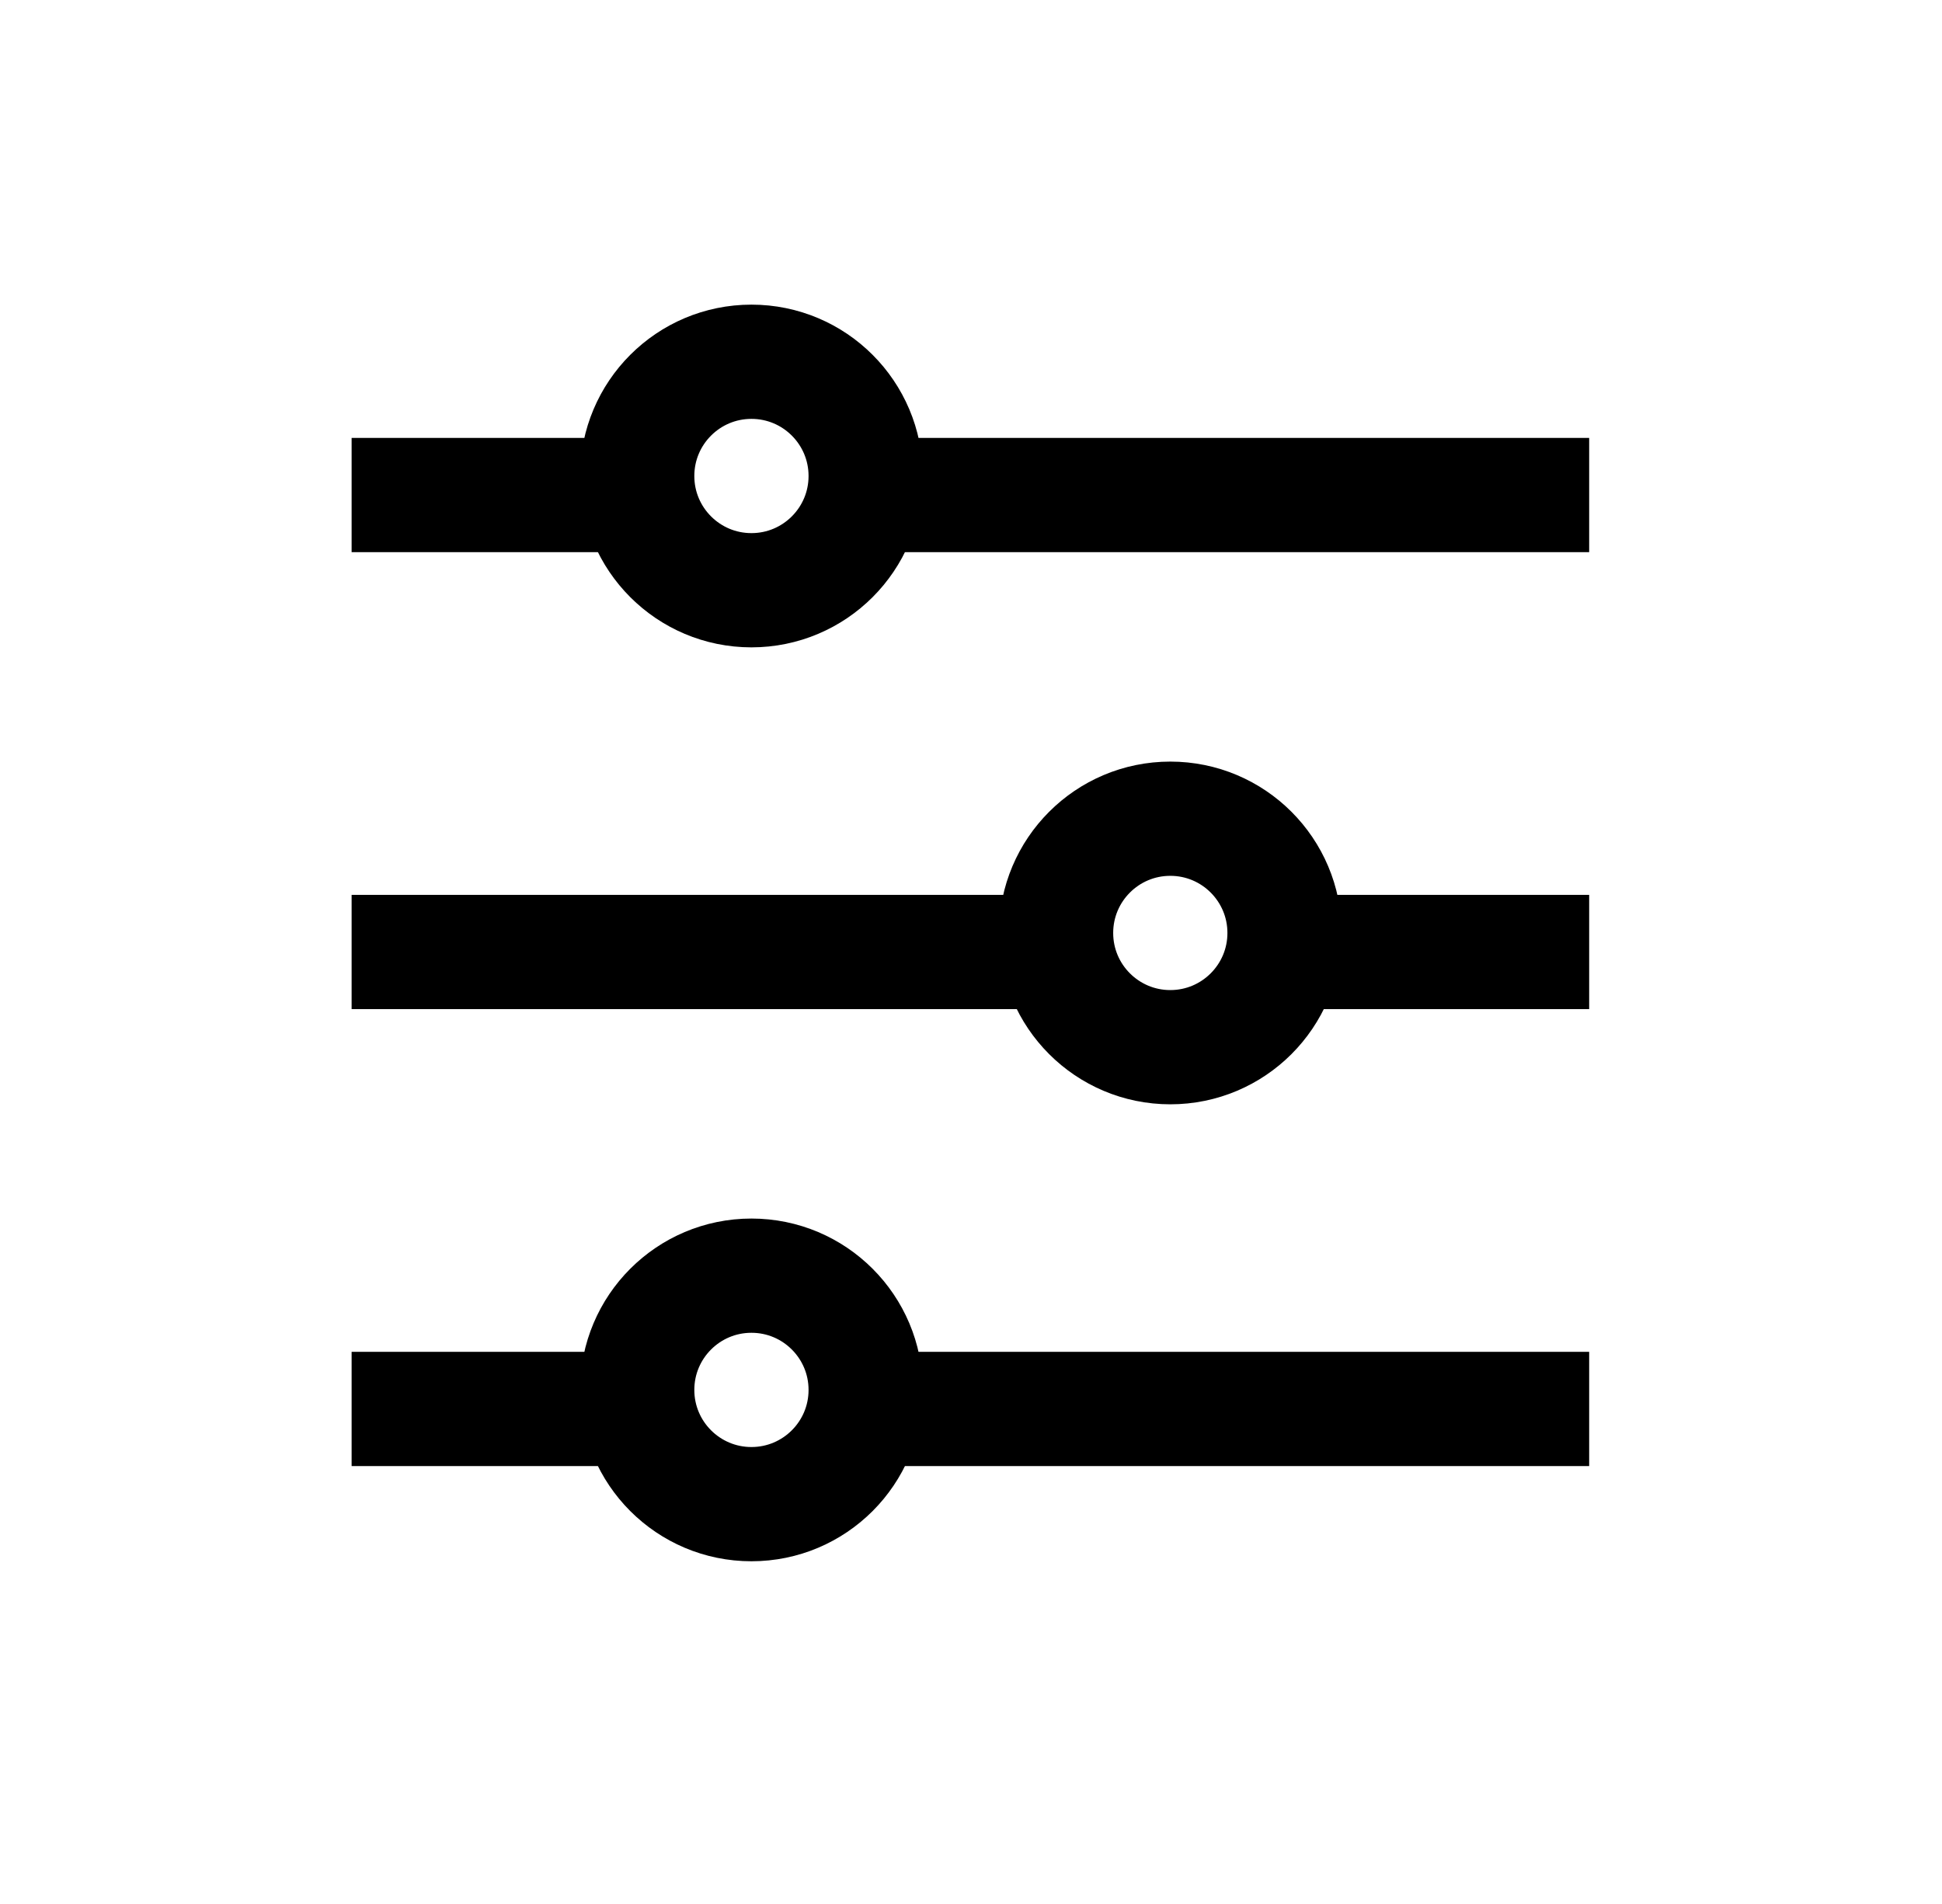
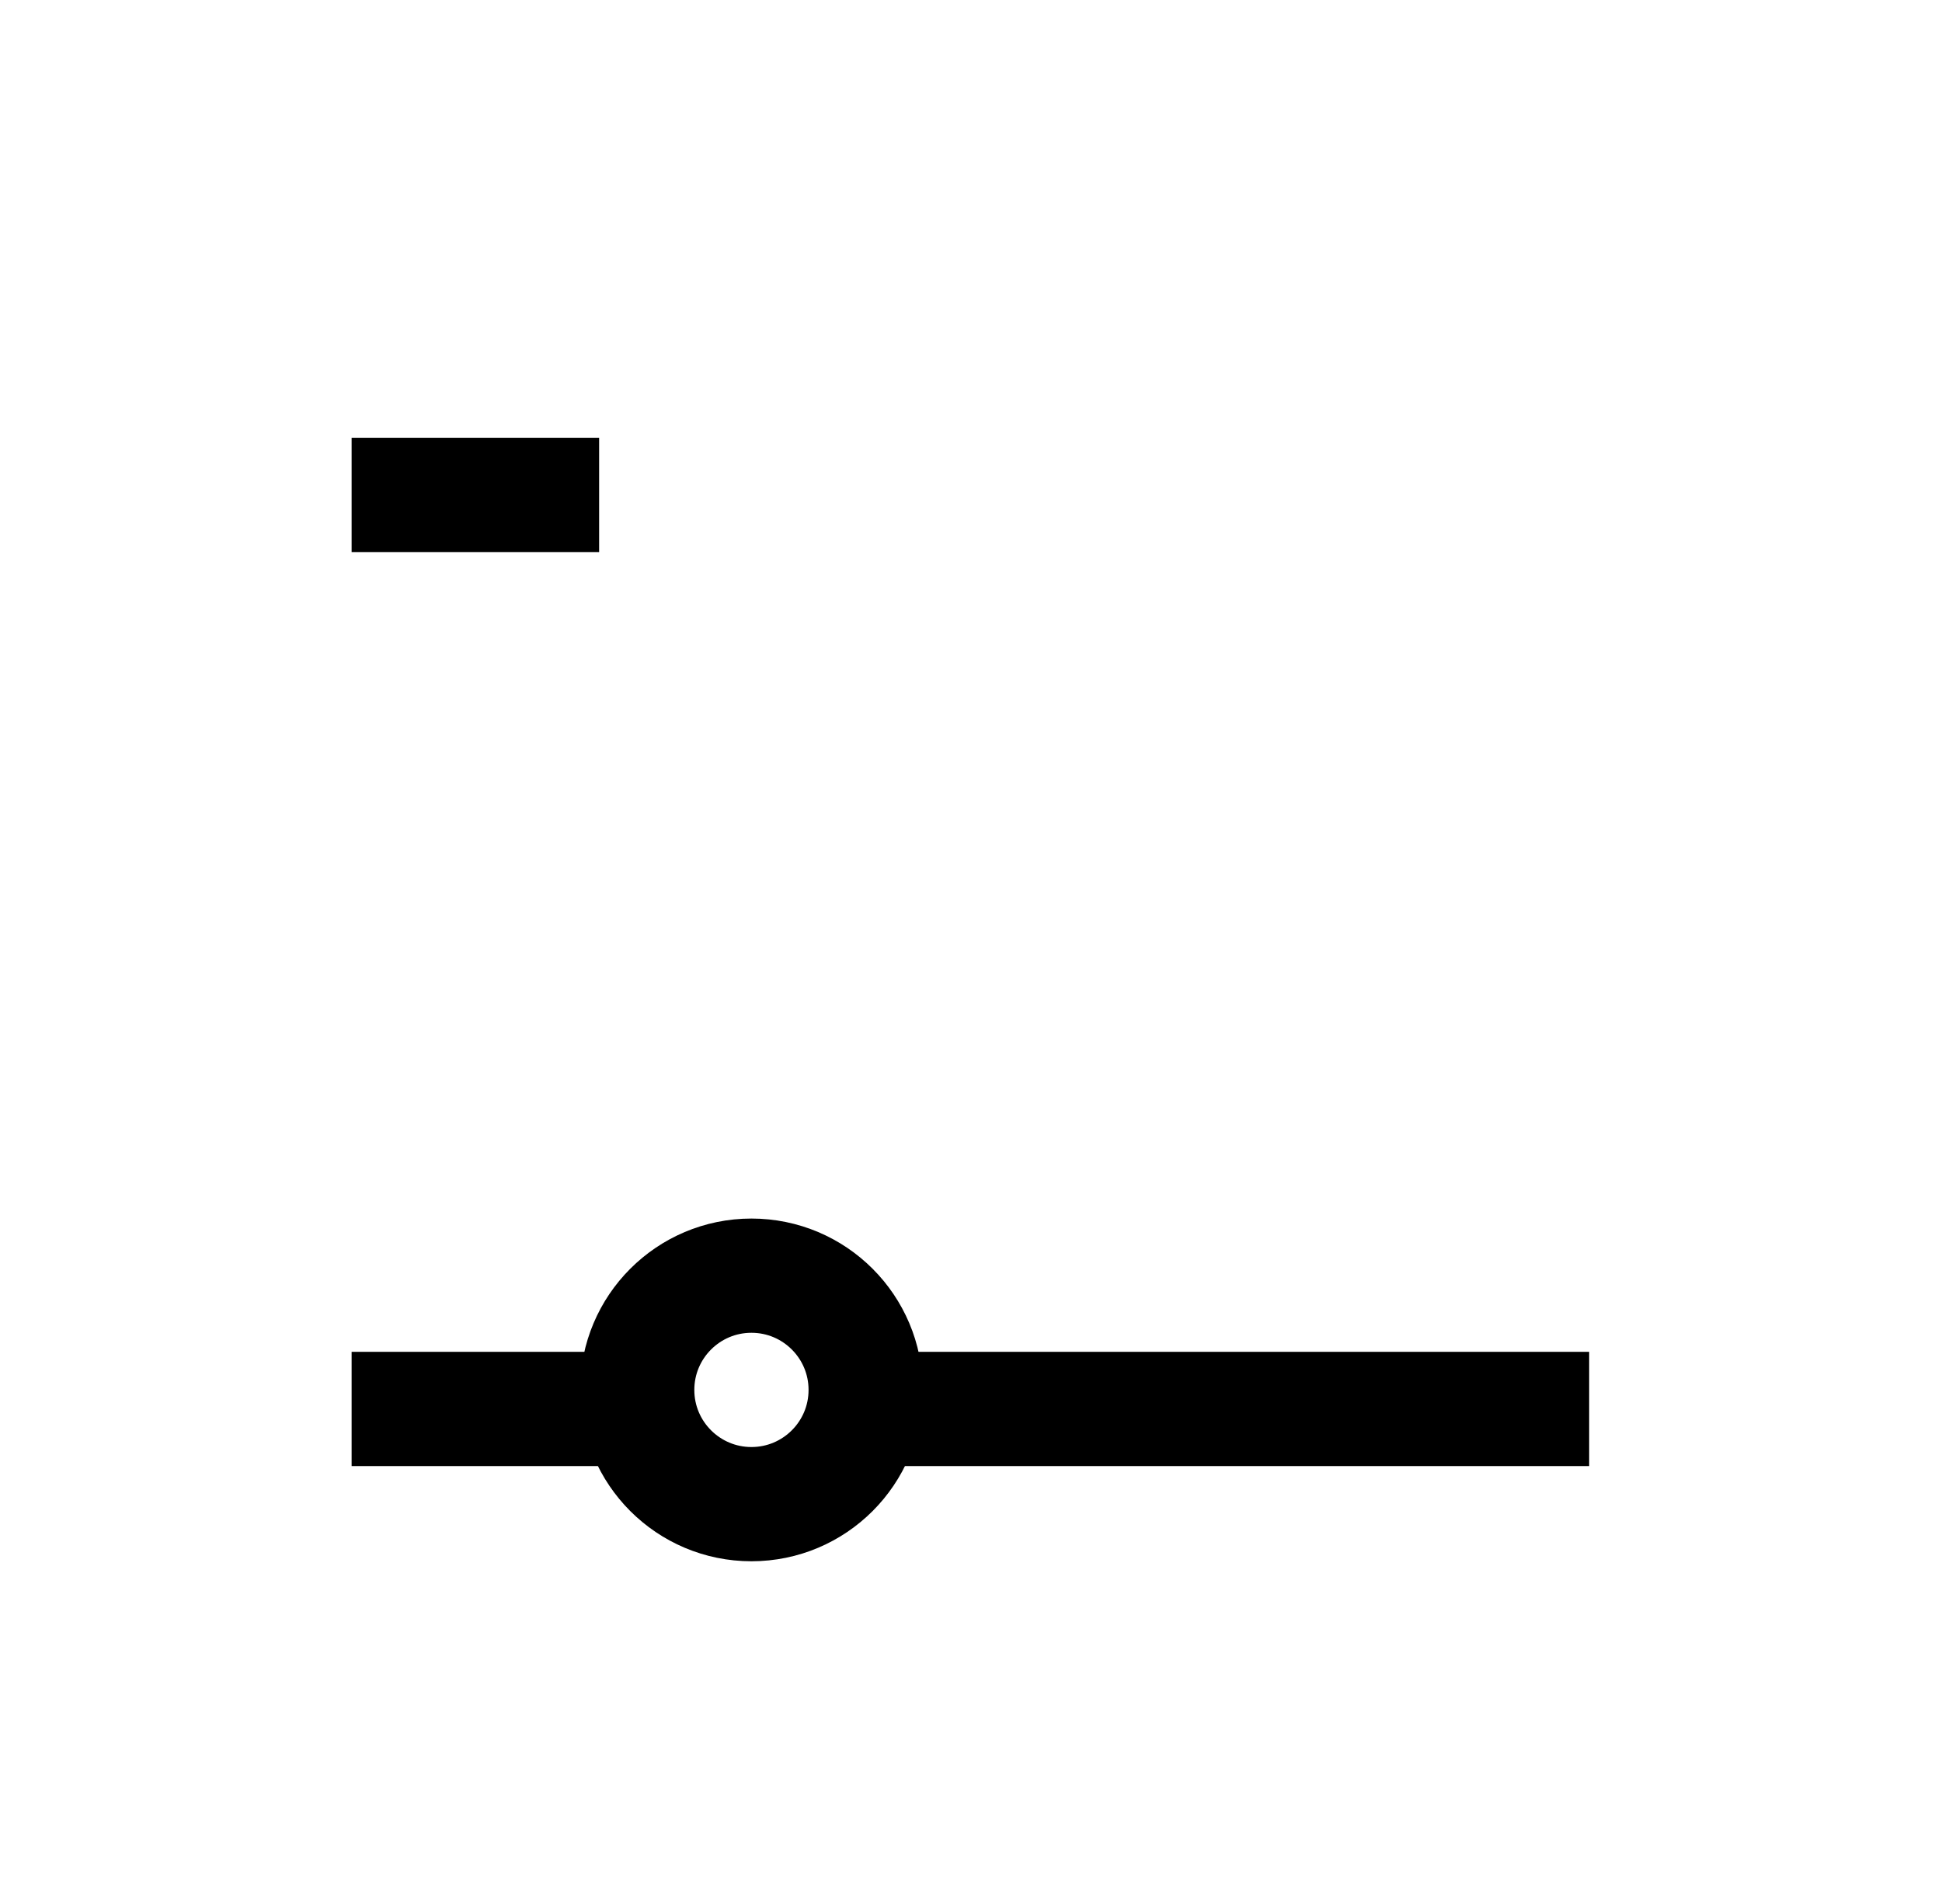
<svg xmlns="http://www.w3.org/2000/svg" width="51" height="50" viewBox="0 0 51 50" fill="none">
-   <path d="M9.234 13H15.734M41.734 13H23.734" stroke="black" stroke-width="3" />
-   <path d="M9.234 25H26.734M41.734 25H34.734" stroke="black" stroke-width="3" />
+   <path d="M9.234 13H15.734M41.734 13" stroke="black" stroke-width="3" />
  <path d="M9.234 37H15.734M41.734 37H23.734" stroke="black" stroke-width="3" />
-   <circle cx="19.734" cy="12.5" r="3" stroke="black" stroke-width="3" />
-   <circle cx="30.734" cy="24.5" r="3" stroke="black" stroke-width="3" />
  <circle cx="19.734" cy="36.5" r="3" stroke="black" stroke-width="3" />
</svg>